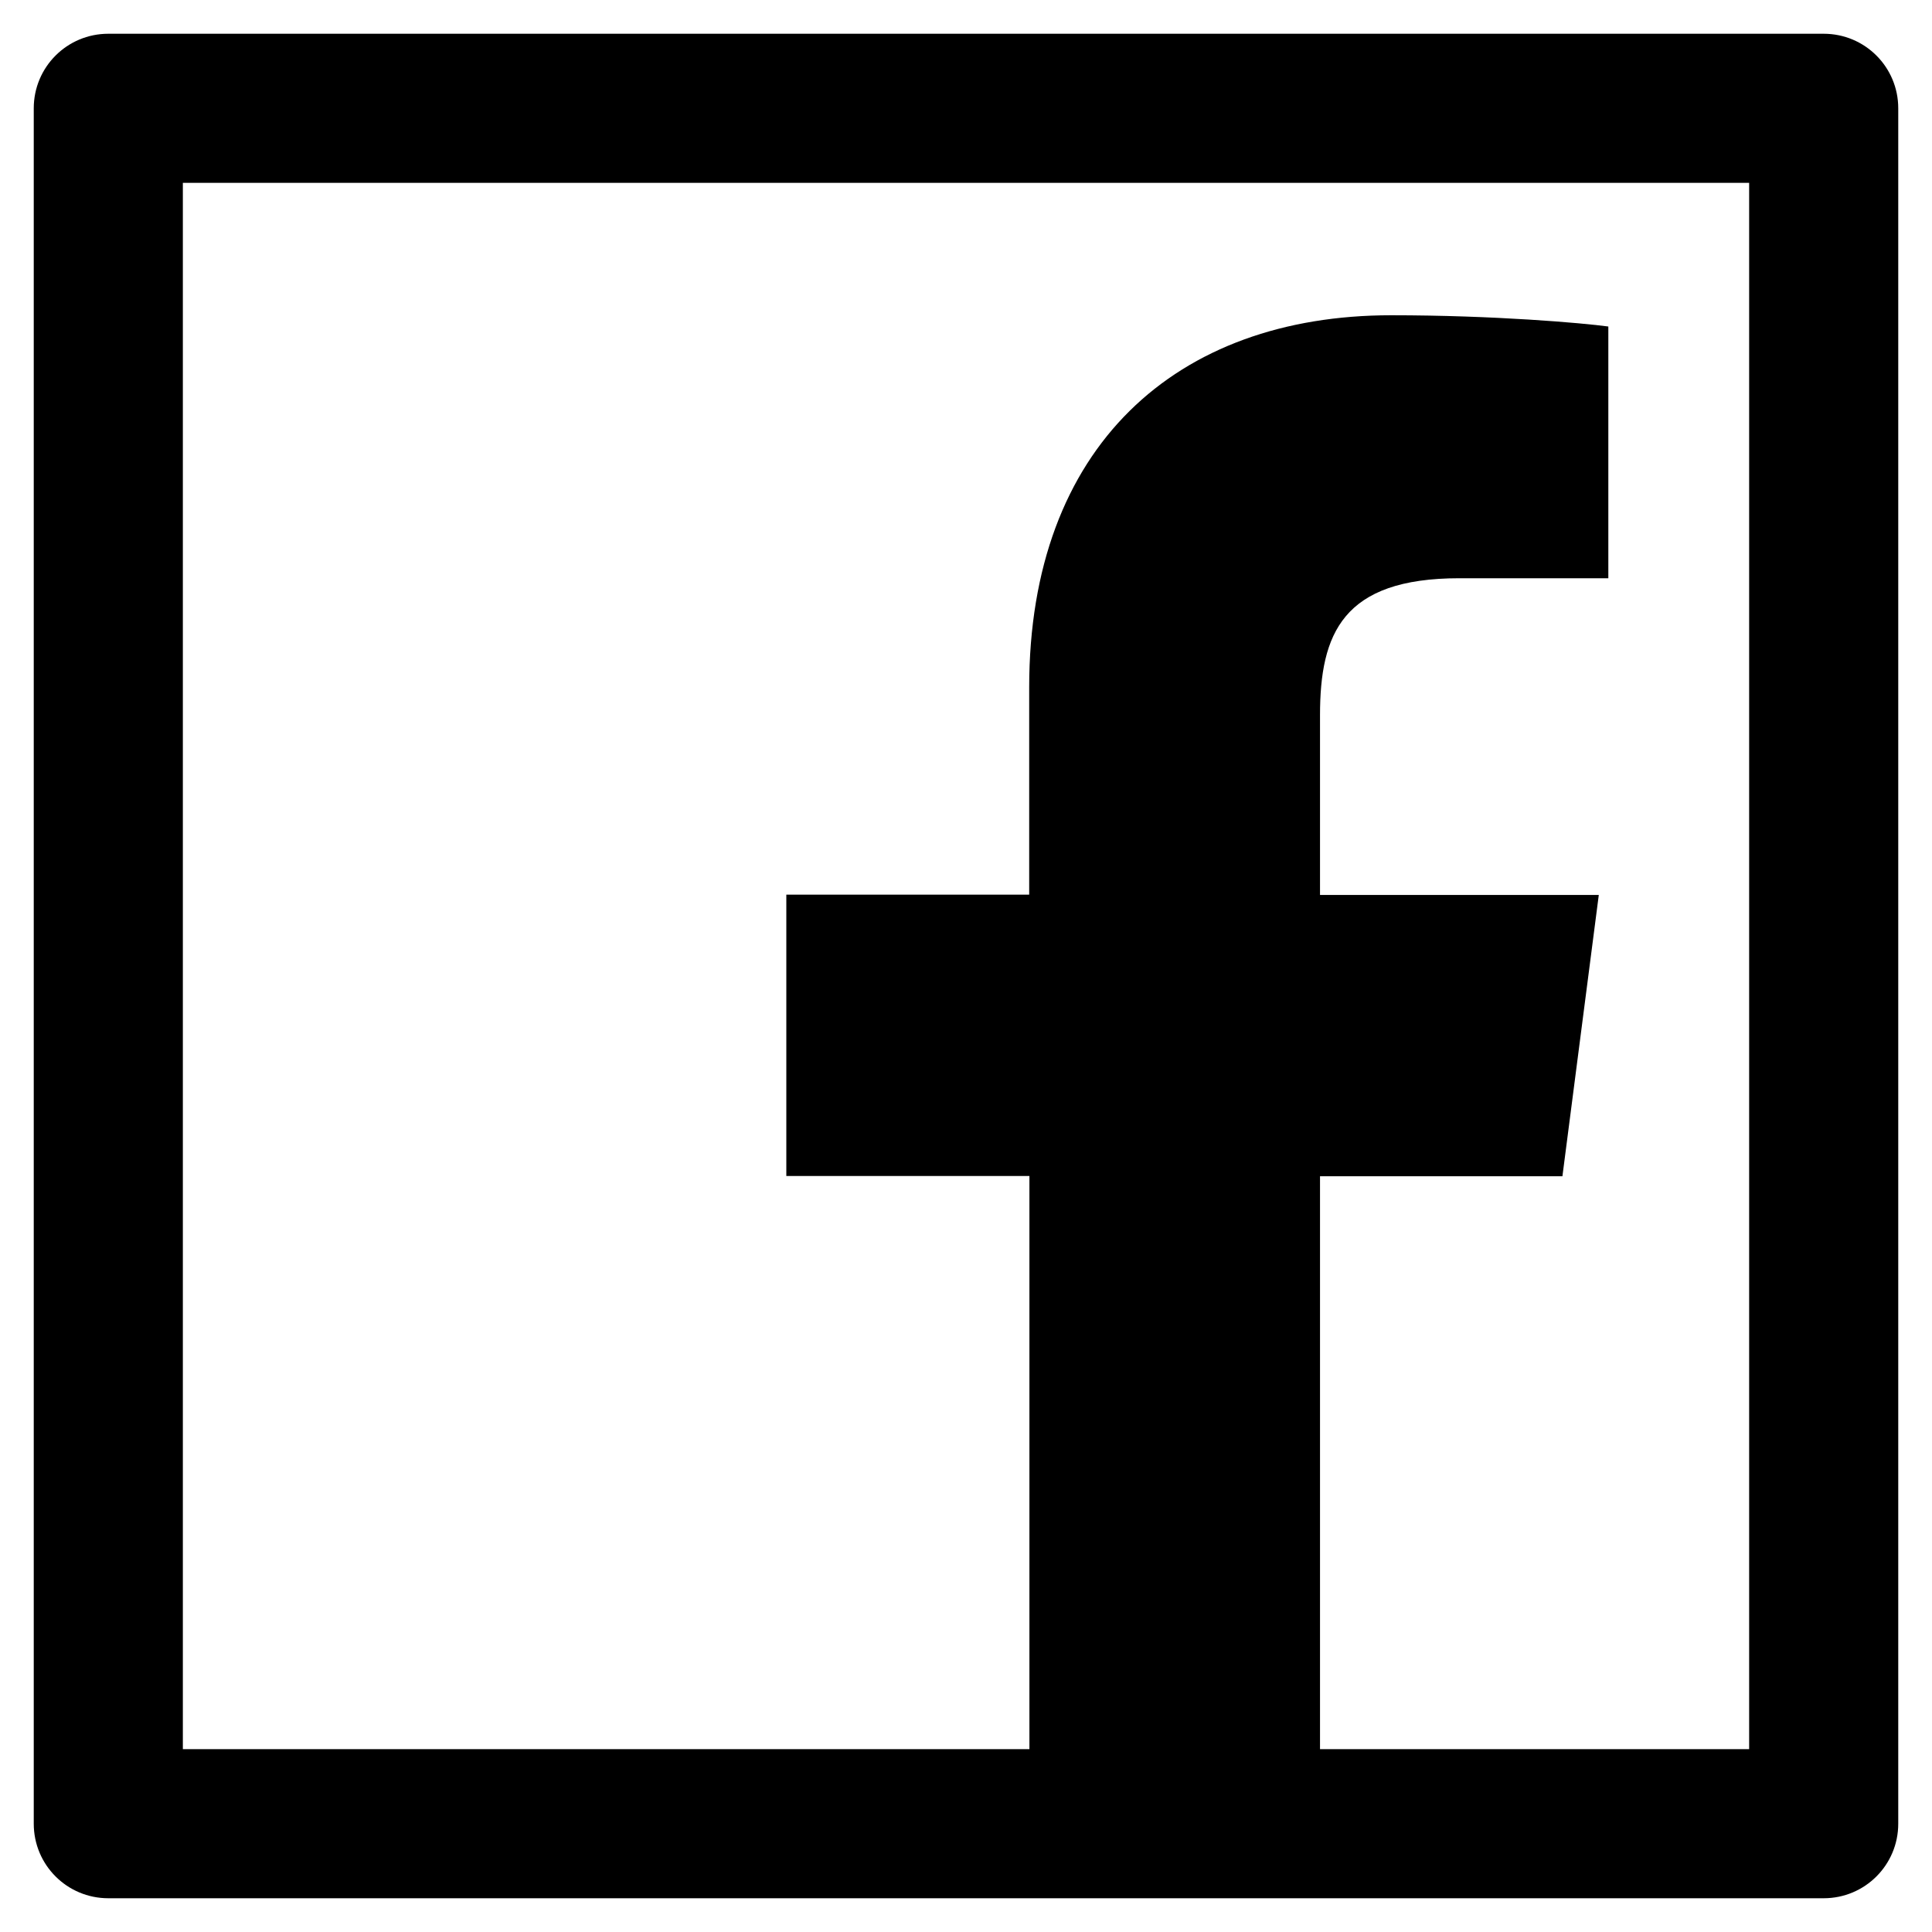
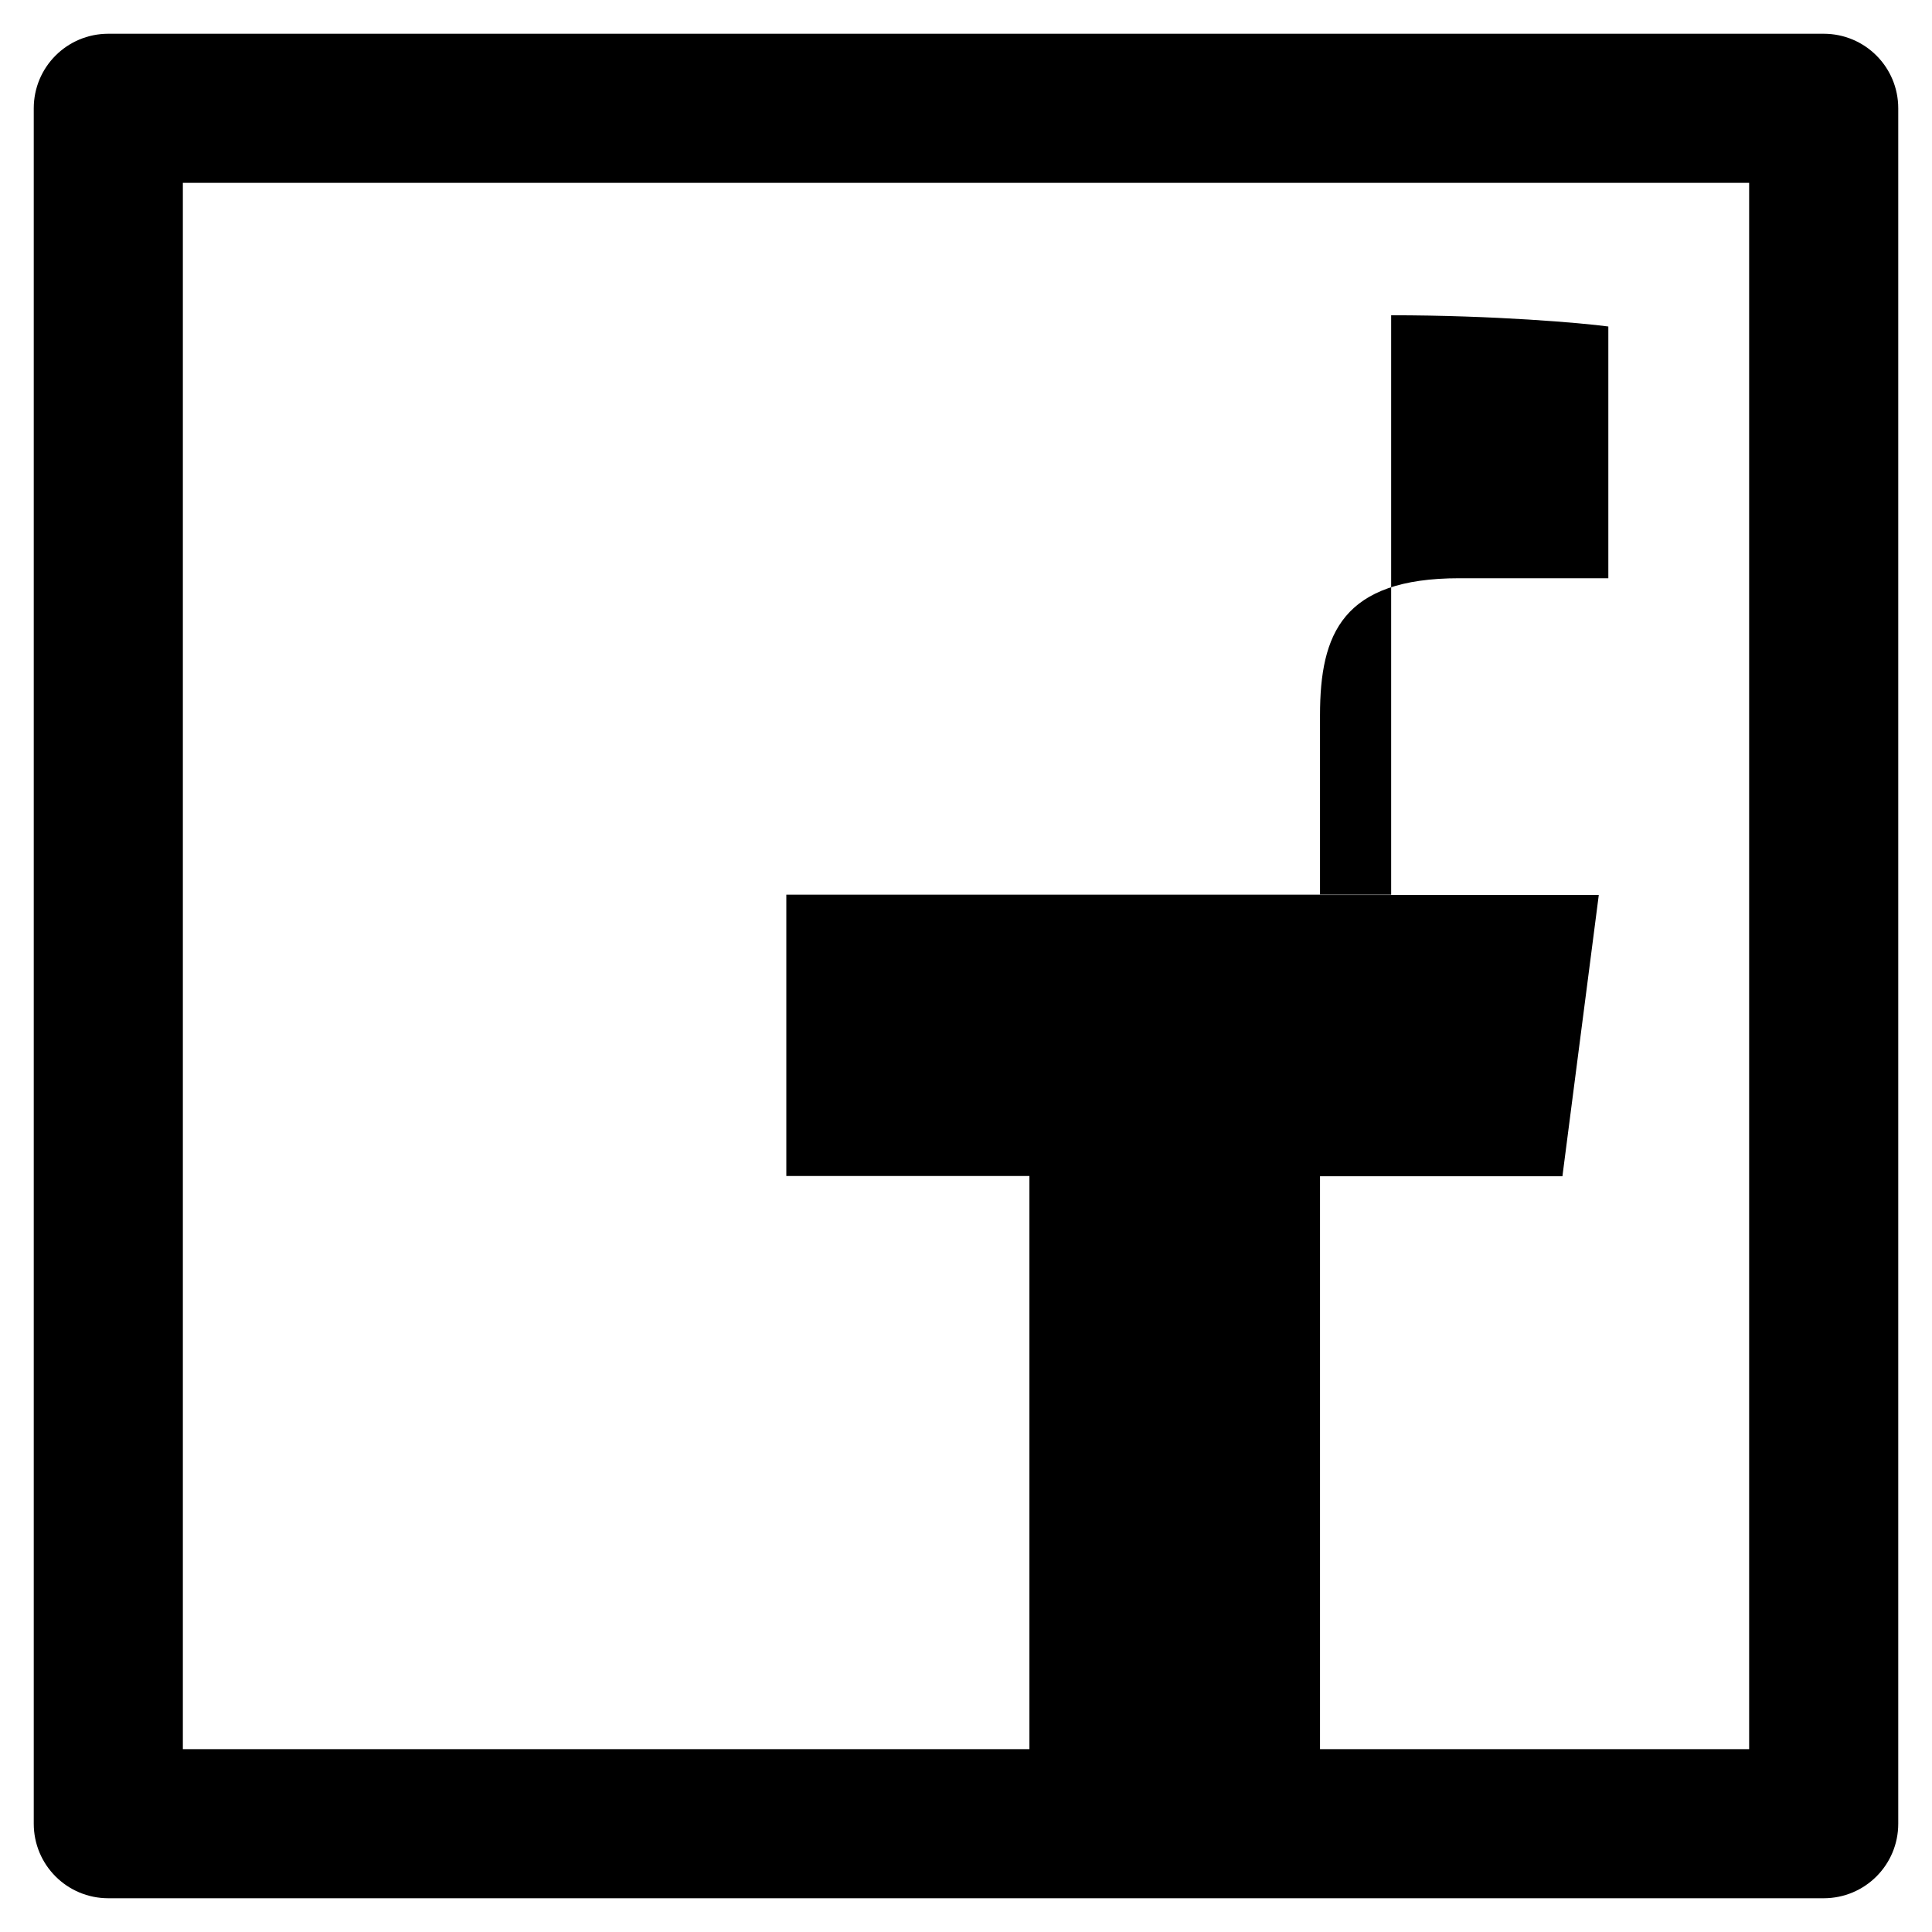
<svg xmlns="http://www.w3.org/2000/svg" width="17" height="17" viewBox="0 0 17 17" fill="none">
-   <path d="M16.047 0.297H0.953C0.59 0.297 0.297 0.59 0.297 0.953V16.047C0.297 16.41 0.59 16.703 0.953 16.703H16.047C16.41 16.703 16.703 16.41 16.703 16.047V0.953C16.703 0.59 16.41 0.297 16.047 0.297ZM15.391 15.391H11.615V10.35H13.748L14.068 7.875H11.615V6.293C11.615 5.576 11.814 5.088 12.841 5.088H14.152V2.873C13.924 2.842 13.147 2.774 12.241 2.774C10.35 2.774 9.056 3.929 9.056 6.047V7.872H6.919V10.348H9.058V15.391H1.609V1.609H15.391V15.391Z" fill="black" />
+   <path d="M16.047 0.297H0.953C0.59 0.297 0.297 0.59 0.297 0.953V16.047C0.297 16.41 0.59 16.703 0.953 16.703H16.047C16.41 16.703 16.703 16.41 16.703 16.047V0.953C16.703 0.59 16.41 0.297 16.047 0.297ZM15.391 15.391H11.615V10.35H13.748L14.068 7.875H11.615V6.293C11.615 5.576 11.814 5.088 12.841 5.088H14.152V2.873C13.924 2.842 13.147 2.774 12.241 2.774V7.872H6.919V10.348H9.058V15.391H1.609V1.609H15.391V15.391Z" fill="black" />
</svg>